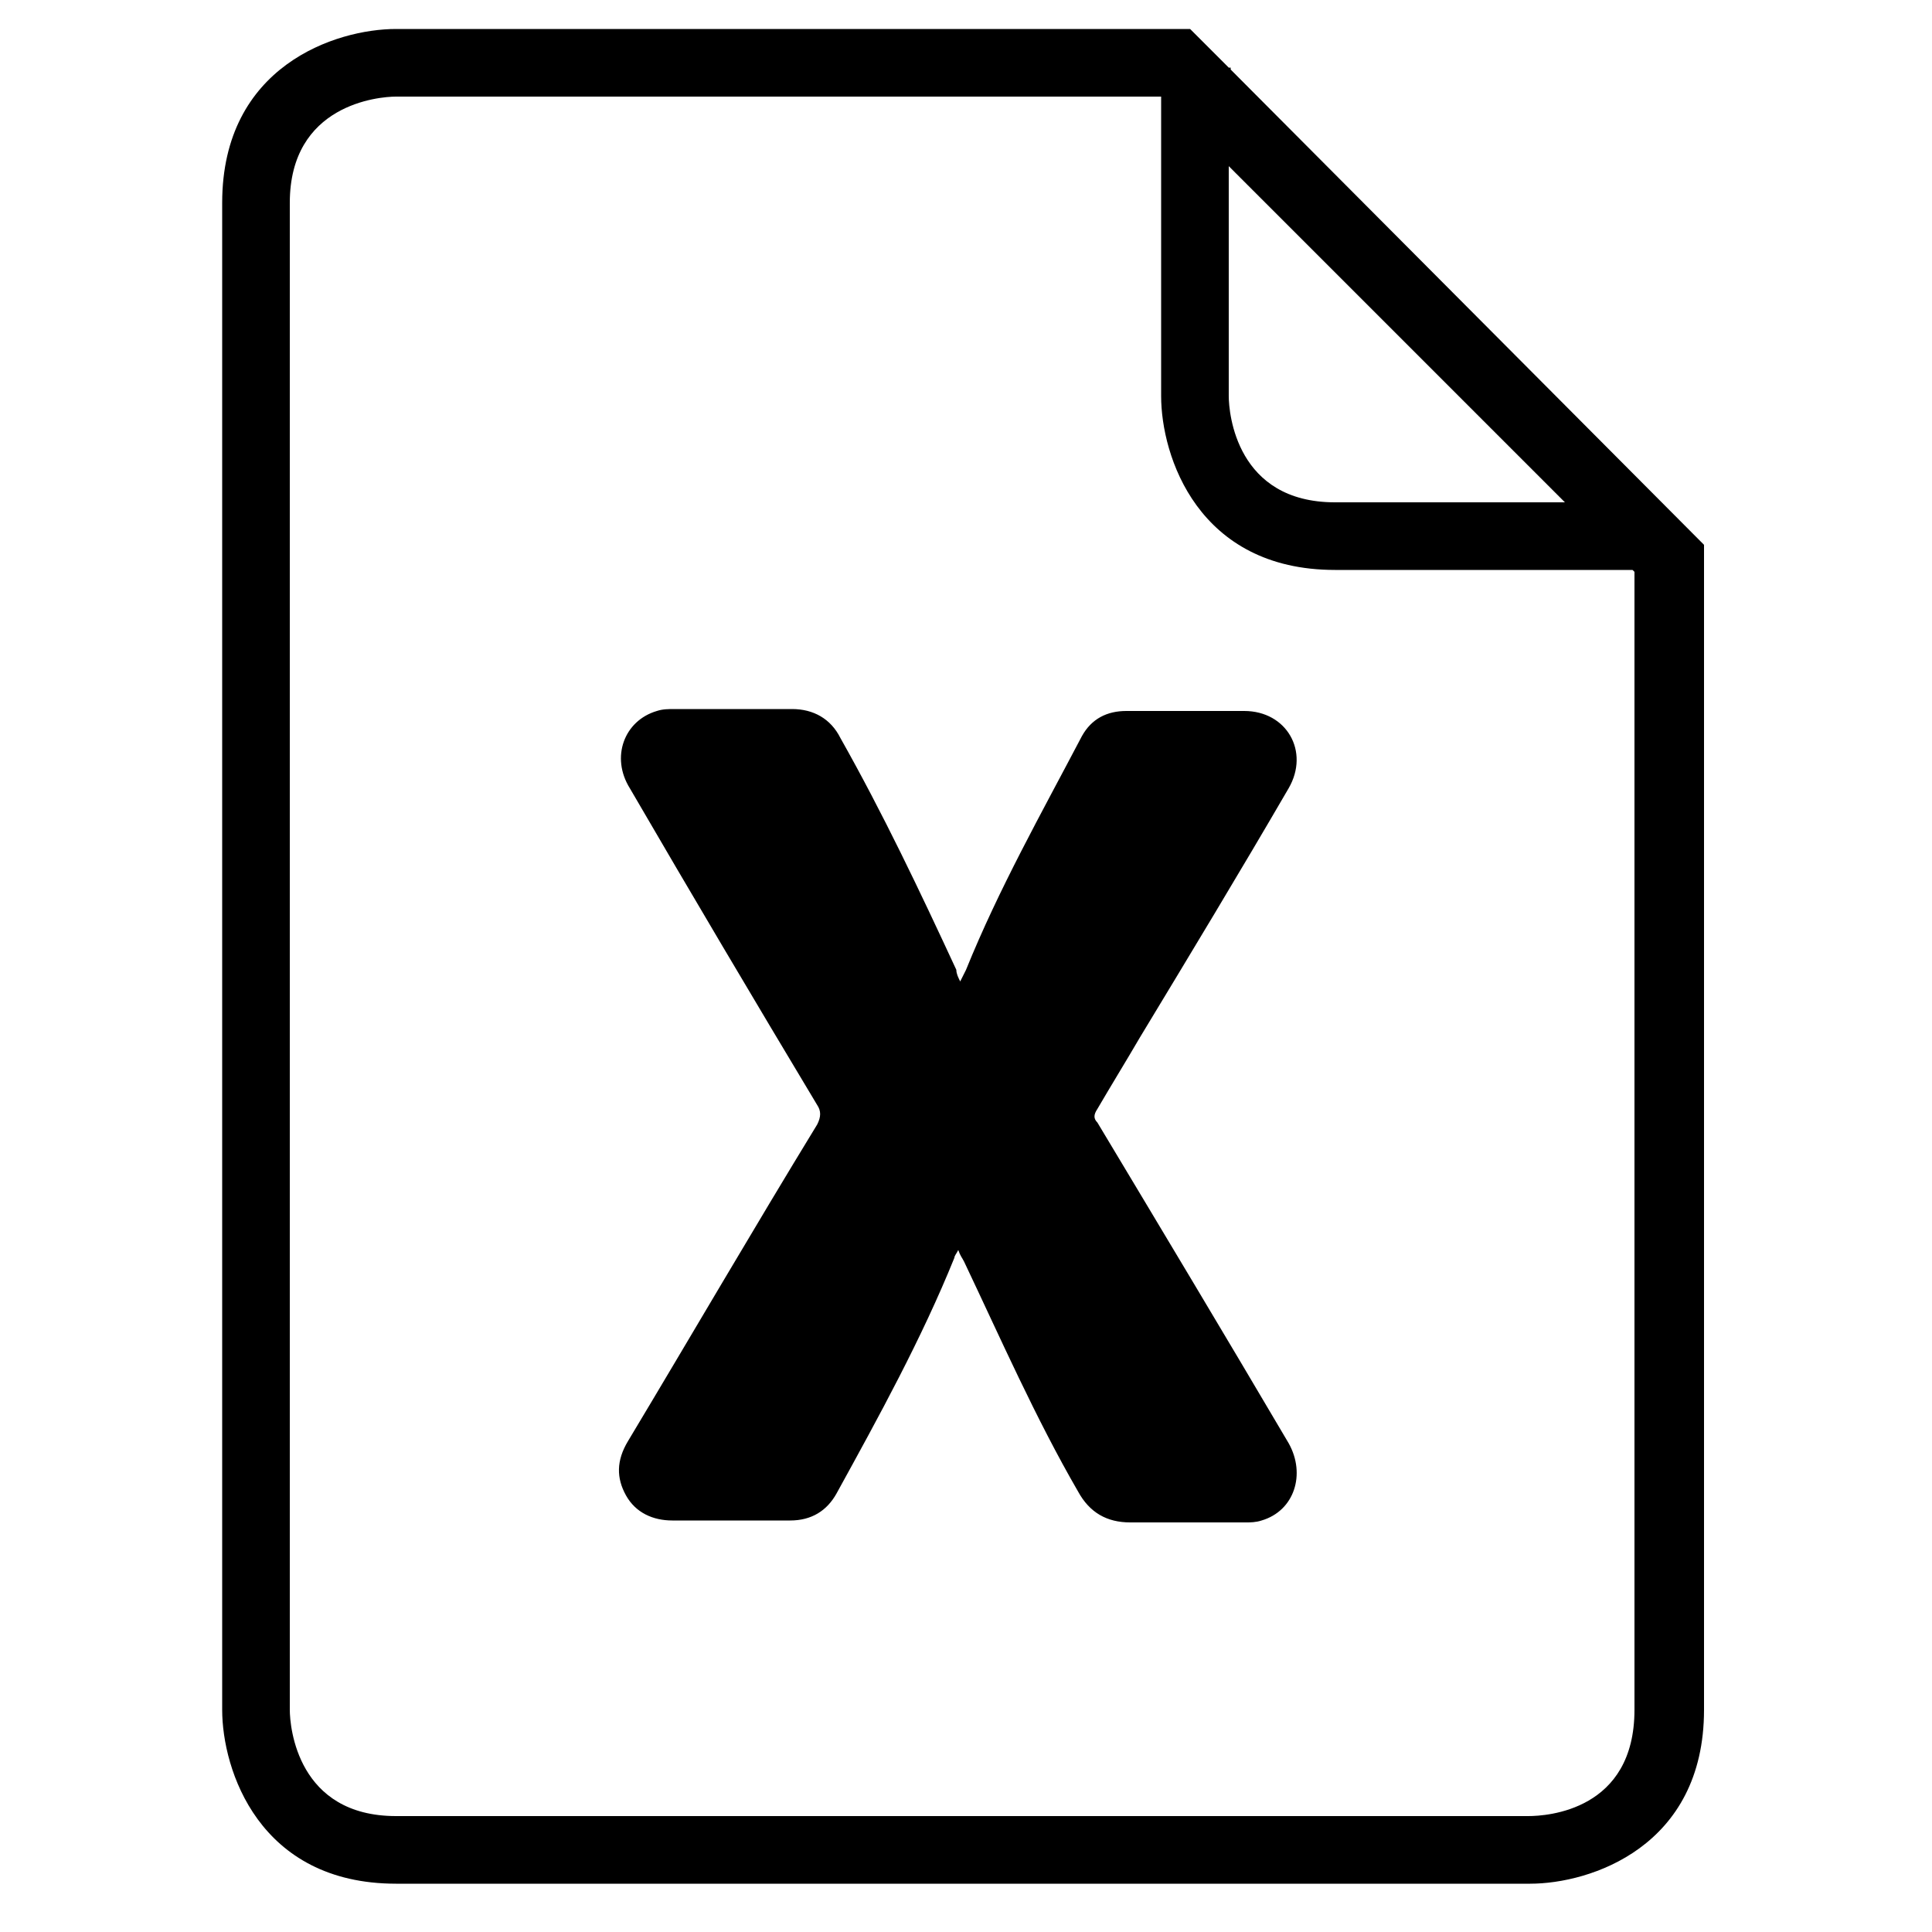
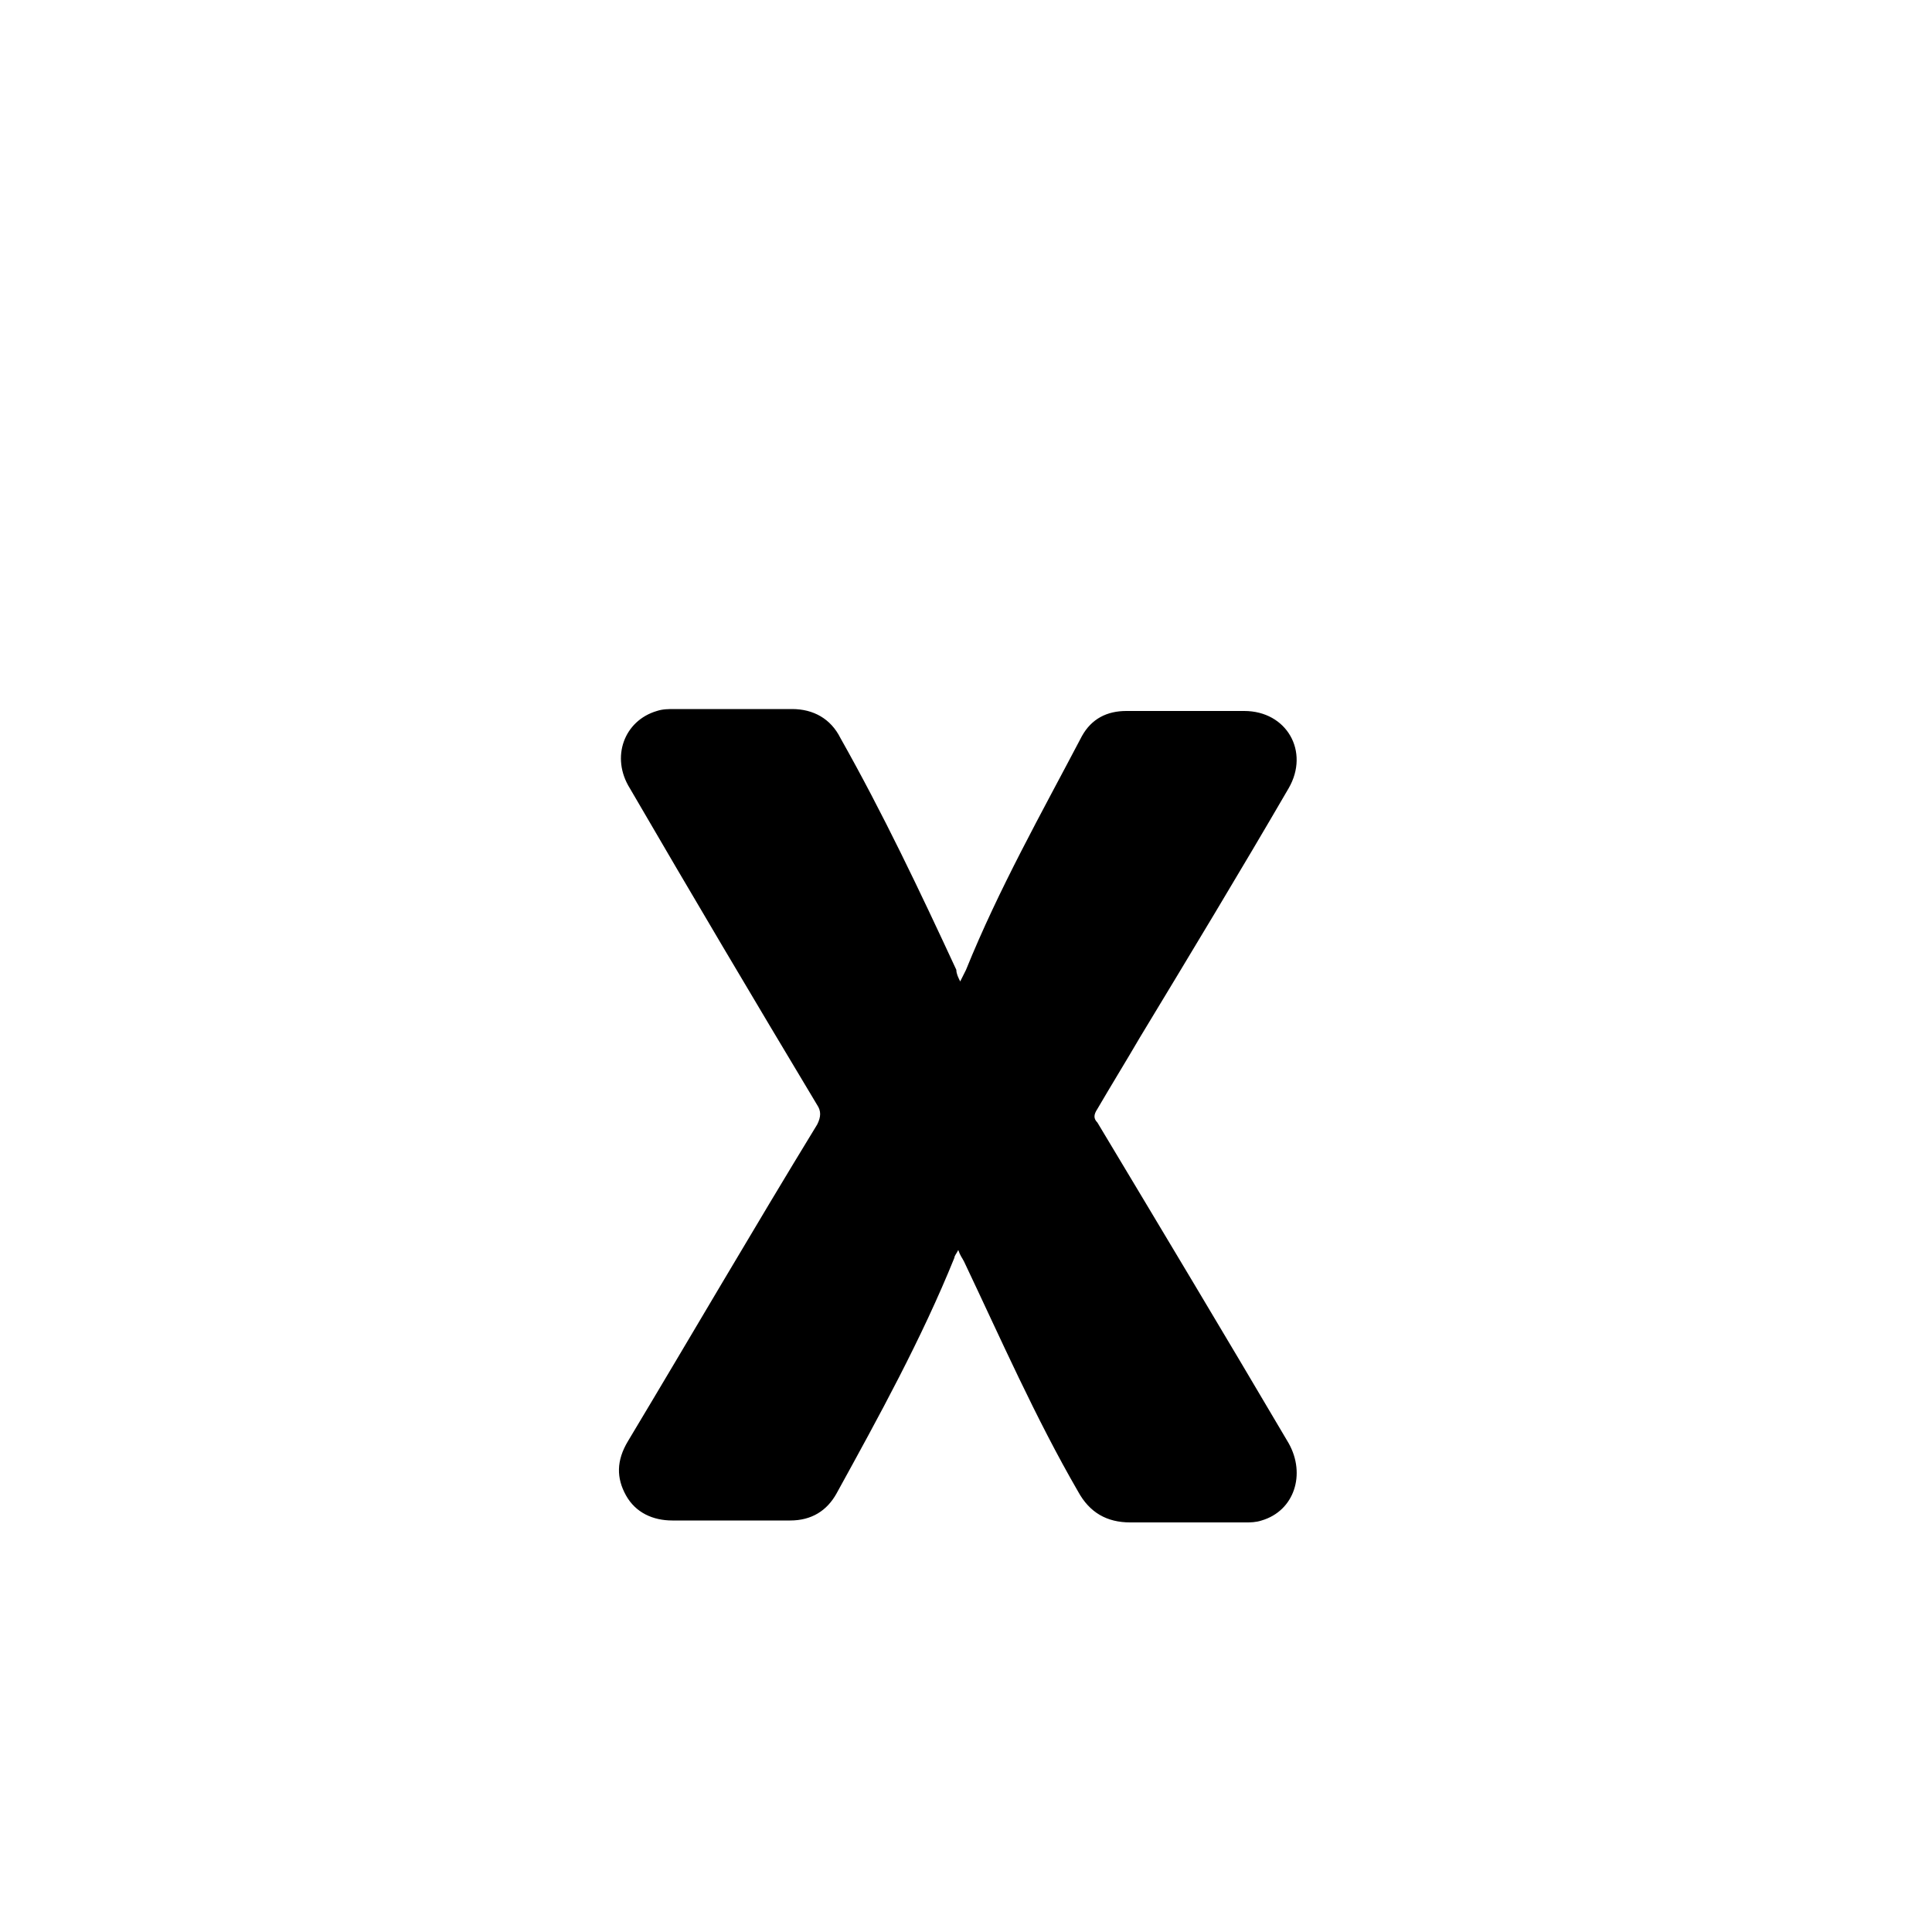
<svg xmlns="http://www.w3.org/2000/svg" version="1.1" id="Layer_1" x="0" y="0" viewBox="0 0 100 100" xml:space="preserve">
  <path d="M49.7 50.8l.3-.6c1.7-4.2 3.9-8.1 6-12.1.5-.9 1.3-1.3 2.3-1.3h6.1c2.2 0 3.4 2.1 2.3 4-2.5 4.3-5.1 8.6-7.7 12.9-.7 1.2-1.5 2.5-2.2 3.7-.2.3-.2.5 0 .7 3.3 5.5 6.6 11 9.9 16.6.9 1.6.3 3.5-1.4 4-.3.1-.6.1-.8.1h-6c-1.2 0-2.1-.5-2.7-1.6-2.2-3.8-4-7.9-5.9-11.9-.1-.2-.2-.3-.3-.6-.1.2-.2.3-.2.4-1.7 4.2-3.9 8.2-6.1 12.2-.5.9-1.3 1.4-2.4 1.4h-6.1c-1 0-1.9-.4-2.4-1.3s-.5-1.8.1-2.8c3.3-5.5 6.5-11 9.8-16.4.2-.4.2-.7 0-1-3.3-5.5-6.5-10.9-9.7-16.4-1-1.6-.3-3.5 1.4-4 .3-.1.6-.1.9-.1H41c1.1 0 2 .5 2.5 1.5 2.2 3.9 4.1 7.9 6 12 0 .2.1.4.2.6z" />
-   <path d="M84.6 88.5c0 5.2-4.5 5.5-5.5 5.5H20.5c-5.1 0-5.5-4.6-5.5-5.5v-78C15 5.4 19.6 5 20.5 5h39.6v15.5c0 3.1 1.9 9 9 9h15.4l.1.1v58.9zM81 26H69.1c-5.1 0-5.5-4.6-5.5-5.5V8.6L81 26zm7.2 62.5V28.2L63.7 3.6v-.1h-.1l-2-2H20.5c-3.1 0-9 1.9-9 9v78c0 3.1 1.9 9 9 9h58.7c3.1 0 9-1.9 9-9" />
</svg>